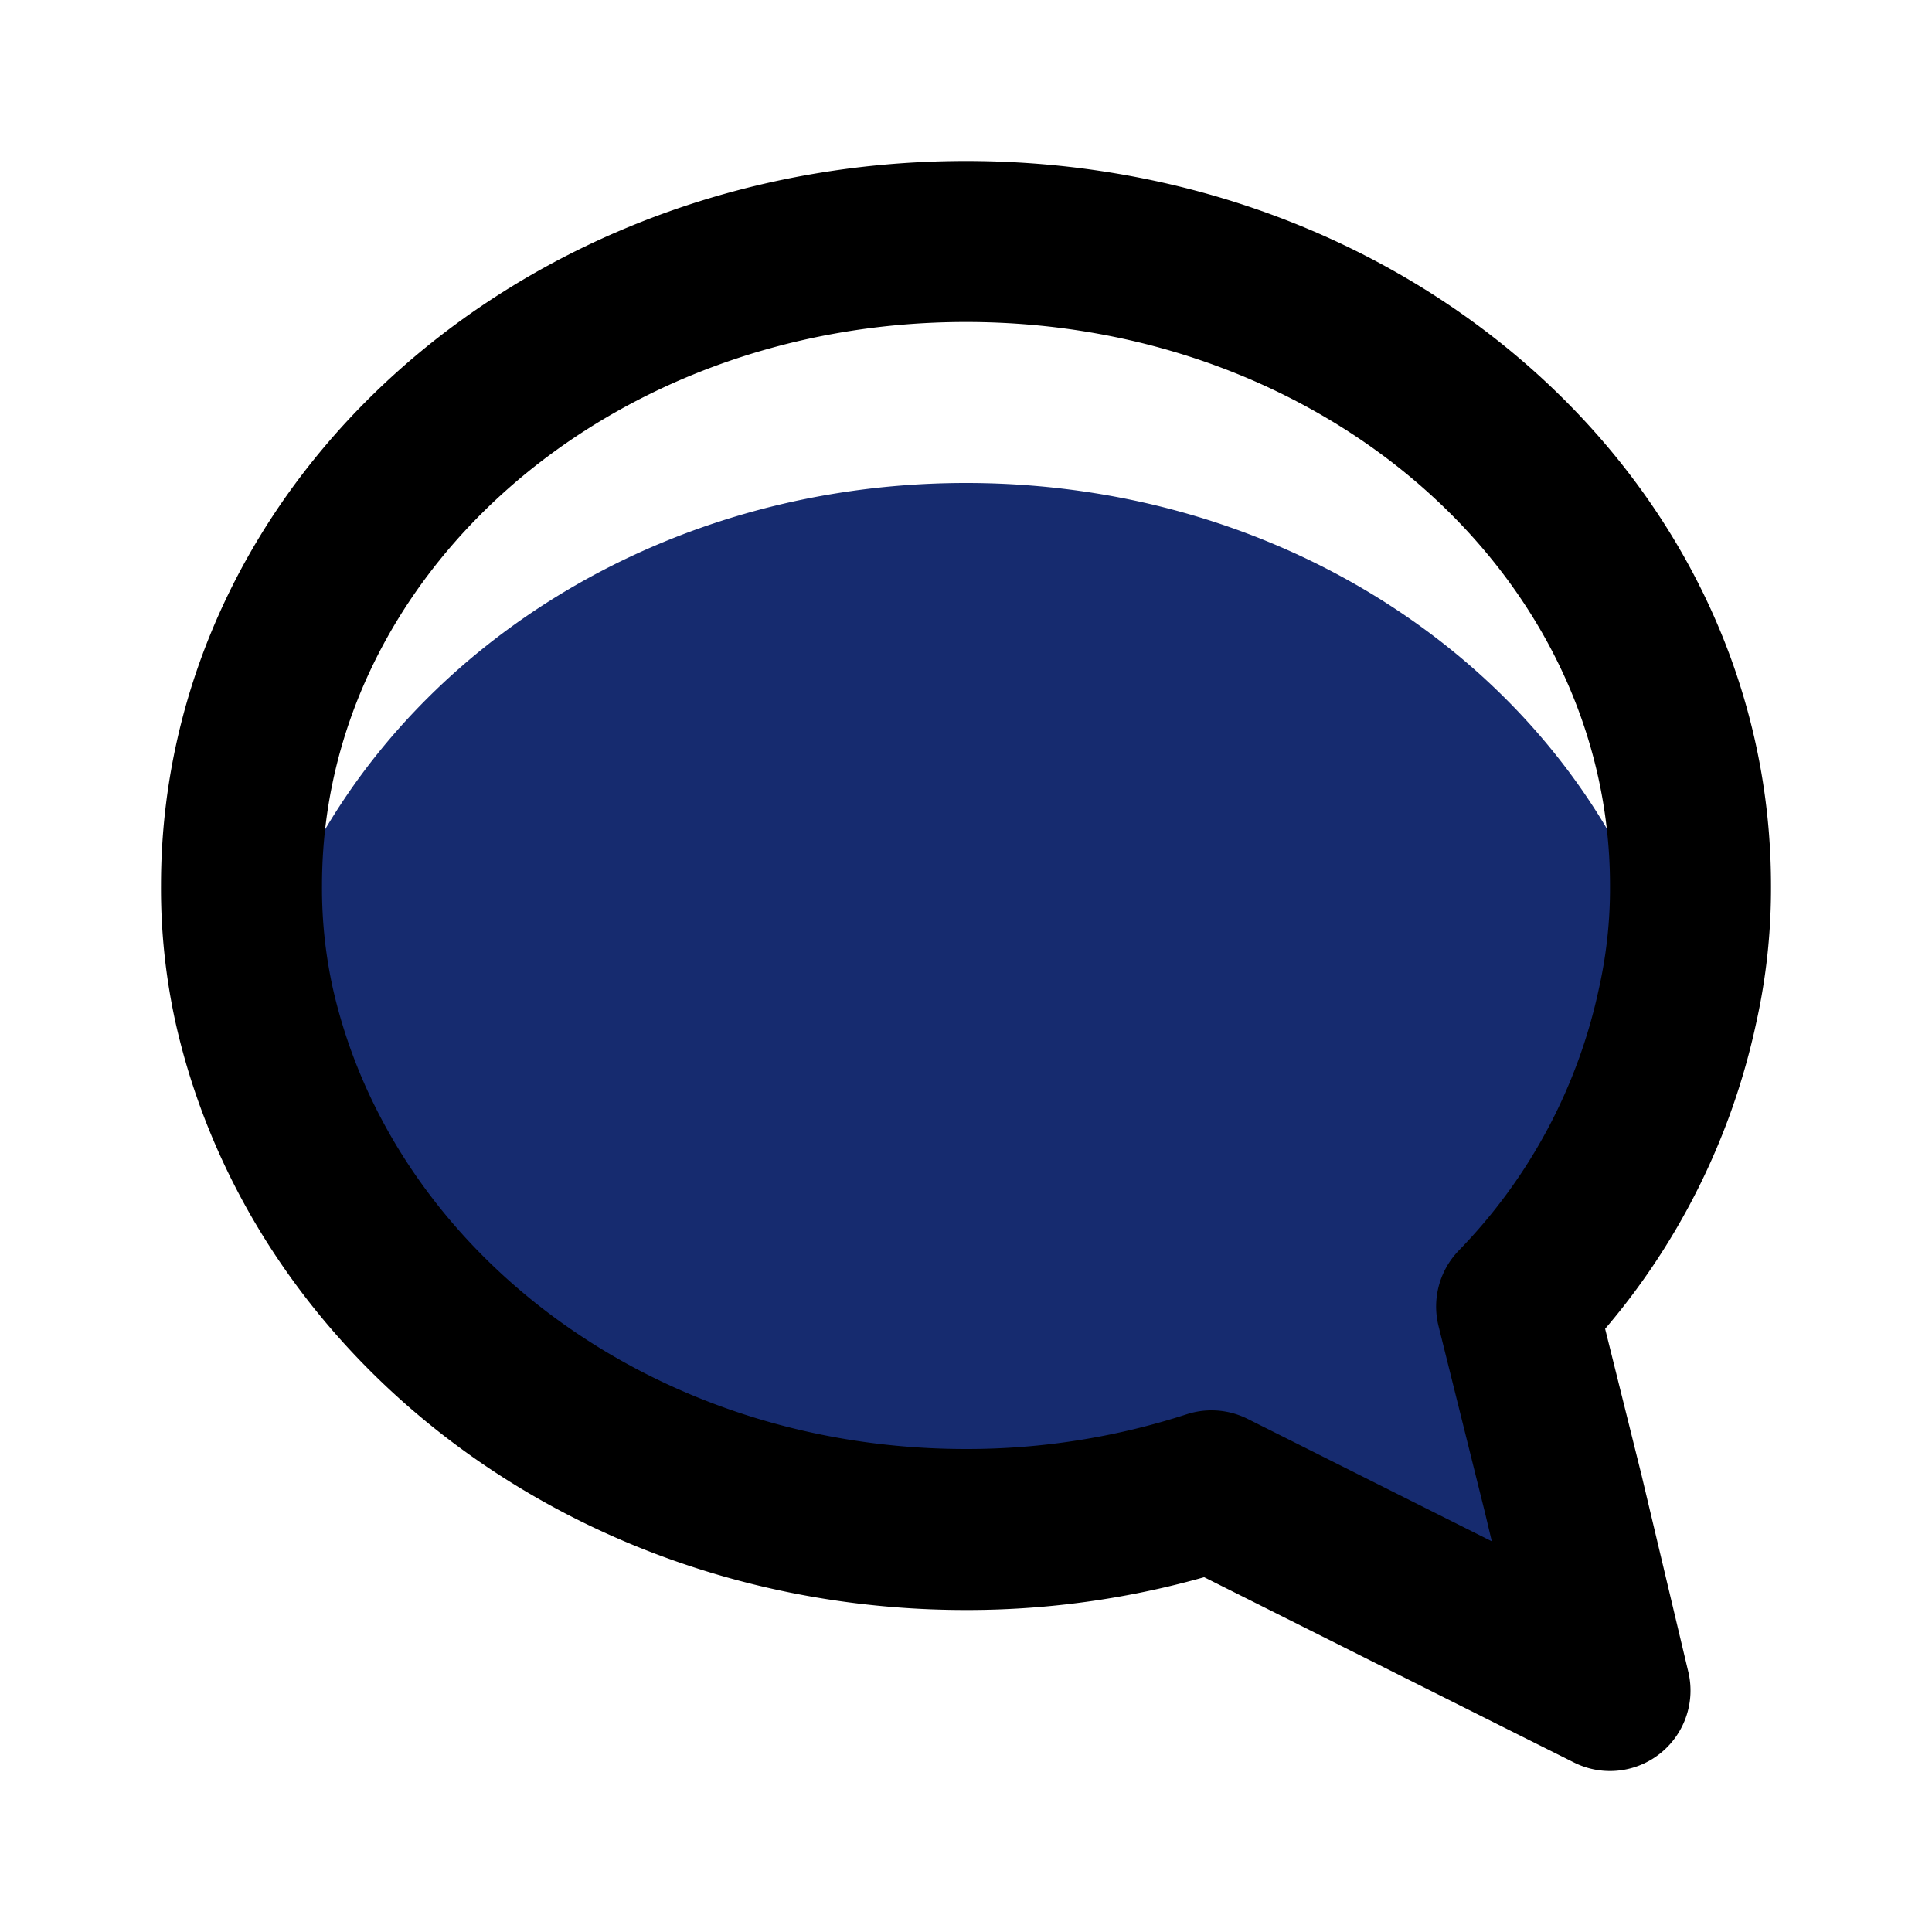
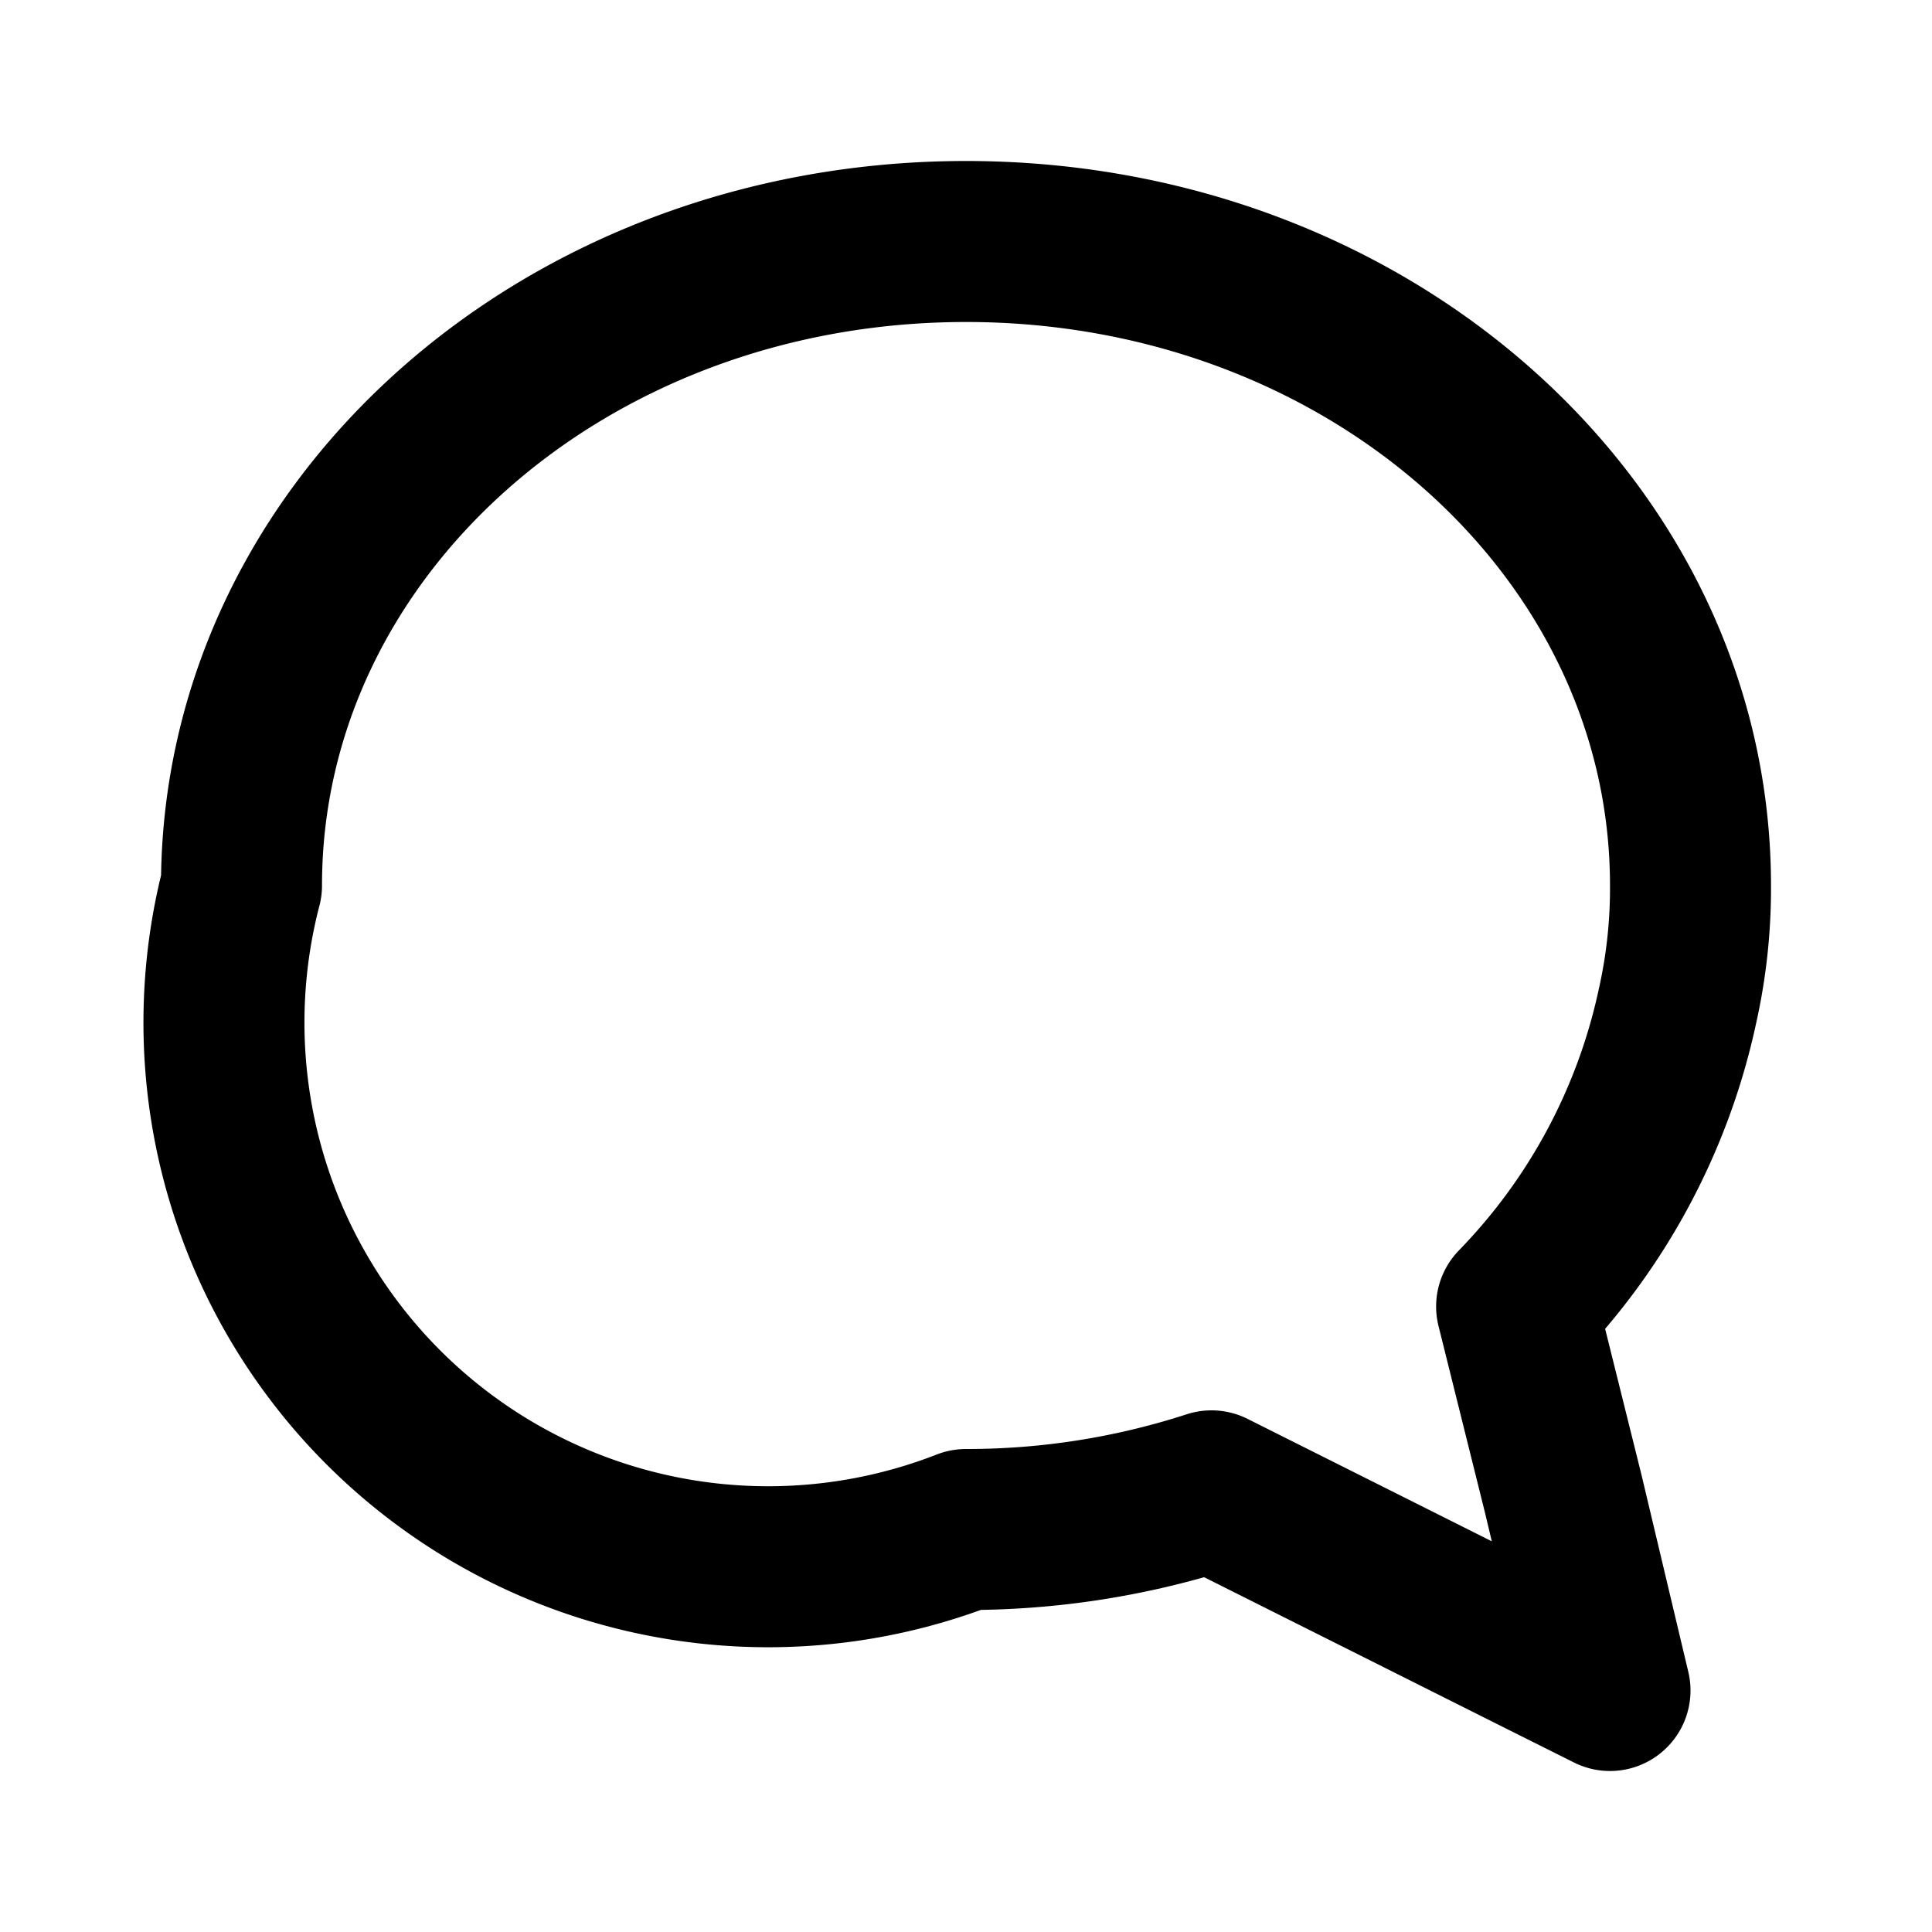
<svg xmlns="http://www.w3.org/2000/svg" fill="#000000" width="120px" height="120px" viewBox="0 0 24 24" id="chat" class="icon multi-color">
  <g id="SVGRepo_bgCarrier" stroke-width="0" />
  <g id="SVGRepo_tracerCarrier" stroke-linecap="round" stroke-linejoin="round" />
  <g id="SVGRepo_iconCarrier">
    <title style="stroke-width: 2;">chat</title>
-     <path id="secondary-fill" d="M19.39,18.56a7.32,7.32,0,0,1-.58.67l.33,1.34-4.09-2.05A9.84,9.84,0,0,1,12,19c-4.39,0-8-2.8-8.84-6.5C4,8.8,7.61,6,12,6s8,2.79,8.84,6.49a7.65,7.65,0,0,1-2,3.74Z" style="fill: #162B6F; stroke-width: 2;" />
-     <path id="primary-stroke" d="M20.84,12.49a7.65,7.65,0,0,1-2,3.74l.58,2.33L20,21l-.86-.43-4.09-2.05A9.84,9.84,0,0,1,12,19c-4.39,0-8-2.8-8.84-6.5A6.76,6.76,0,0,1,3,11c0-4.42,4-8,9-8s9,3.58,9,8A6.67,6.67,0,0,1,20.84,12.49Z" style="fill: none; stroke: #000000; stroke-linecap: round; stroke-linejoin: round; stroke-width: 2;" />
+     <path id="primary-stroke" d="M20.84,12.49a7.65,7.65,0,0,1-2,3.74l.58,2.33L20,21l-.86-.43-4.09-2.05A9.84,9.84,0,0,1,12,19A6.76,6.76,0,0,1,3,11c0-4.42,4-8,9-8s9,3.58,9,8A6.67,6.67,0,0,1,20.84,12.49Z" style="fill: none; stroke: #000000; stroke-linecap: round; stroke-linejoin: round; stroke-width: 2;" />
  </g>
</svg>